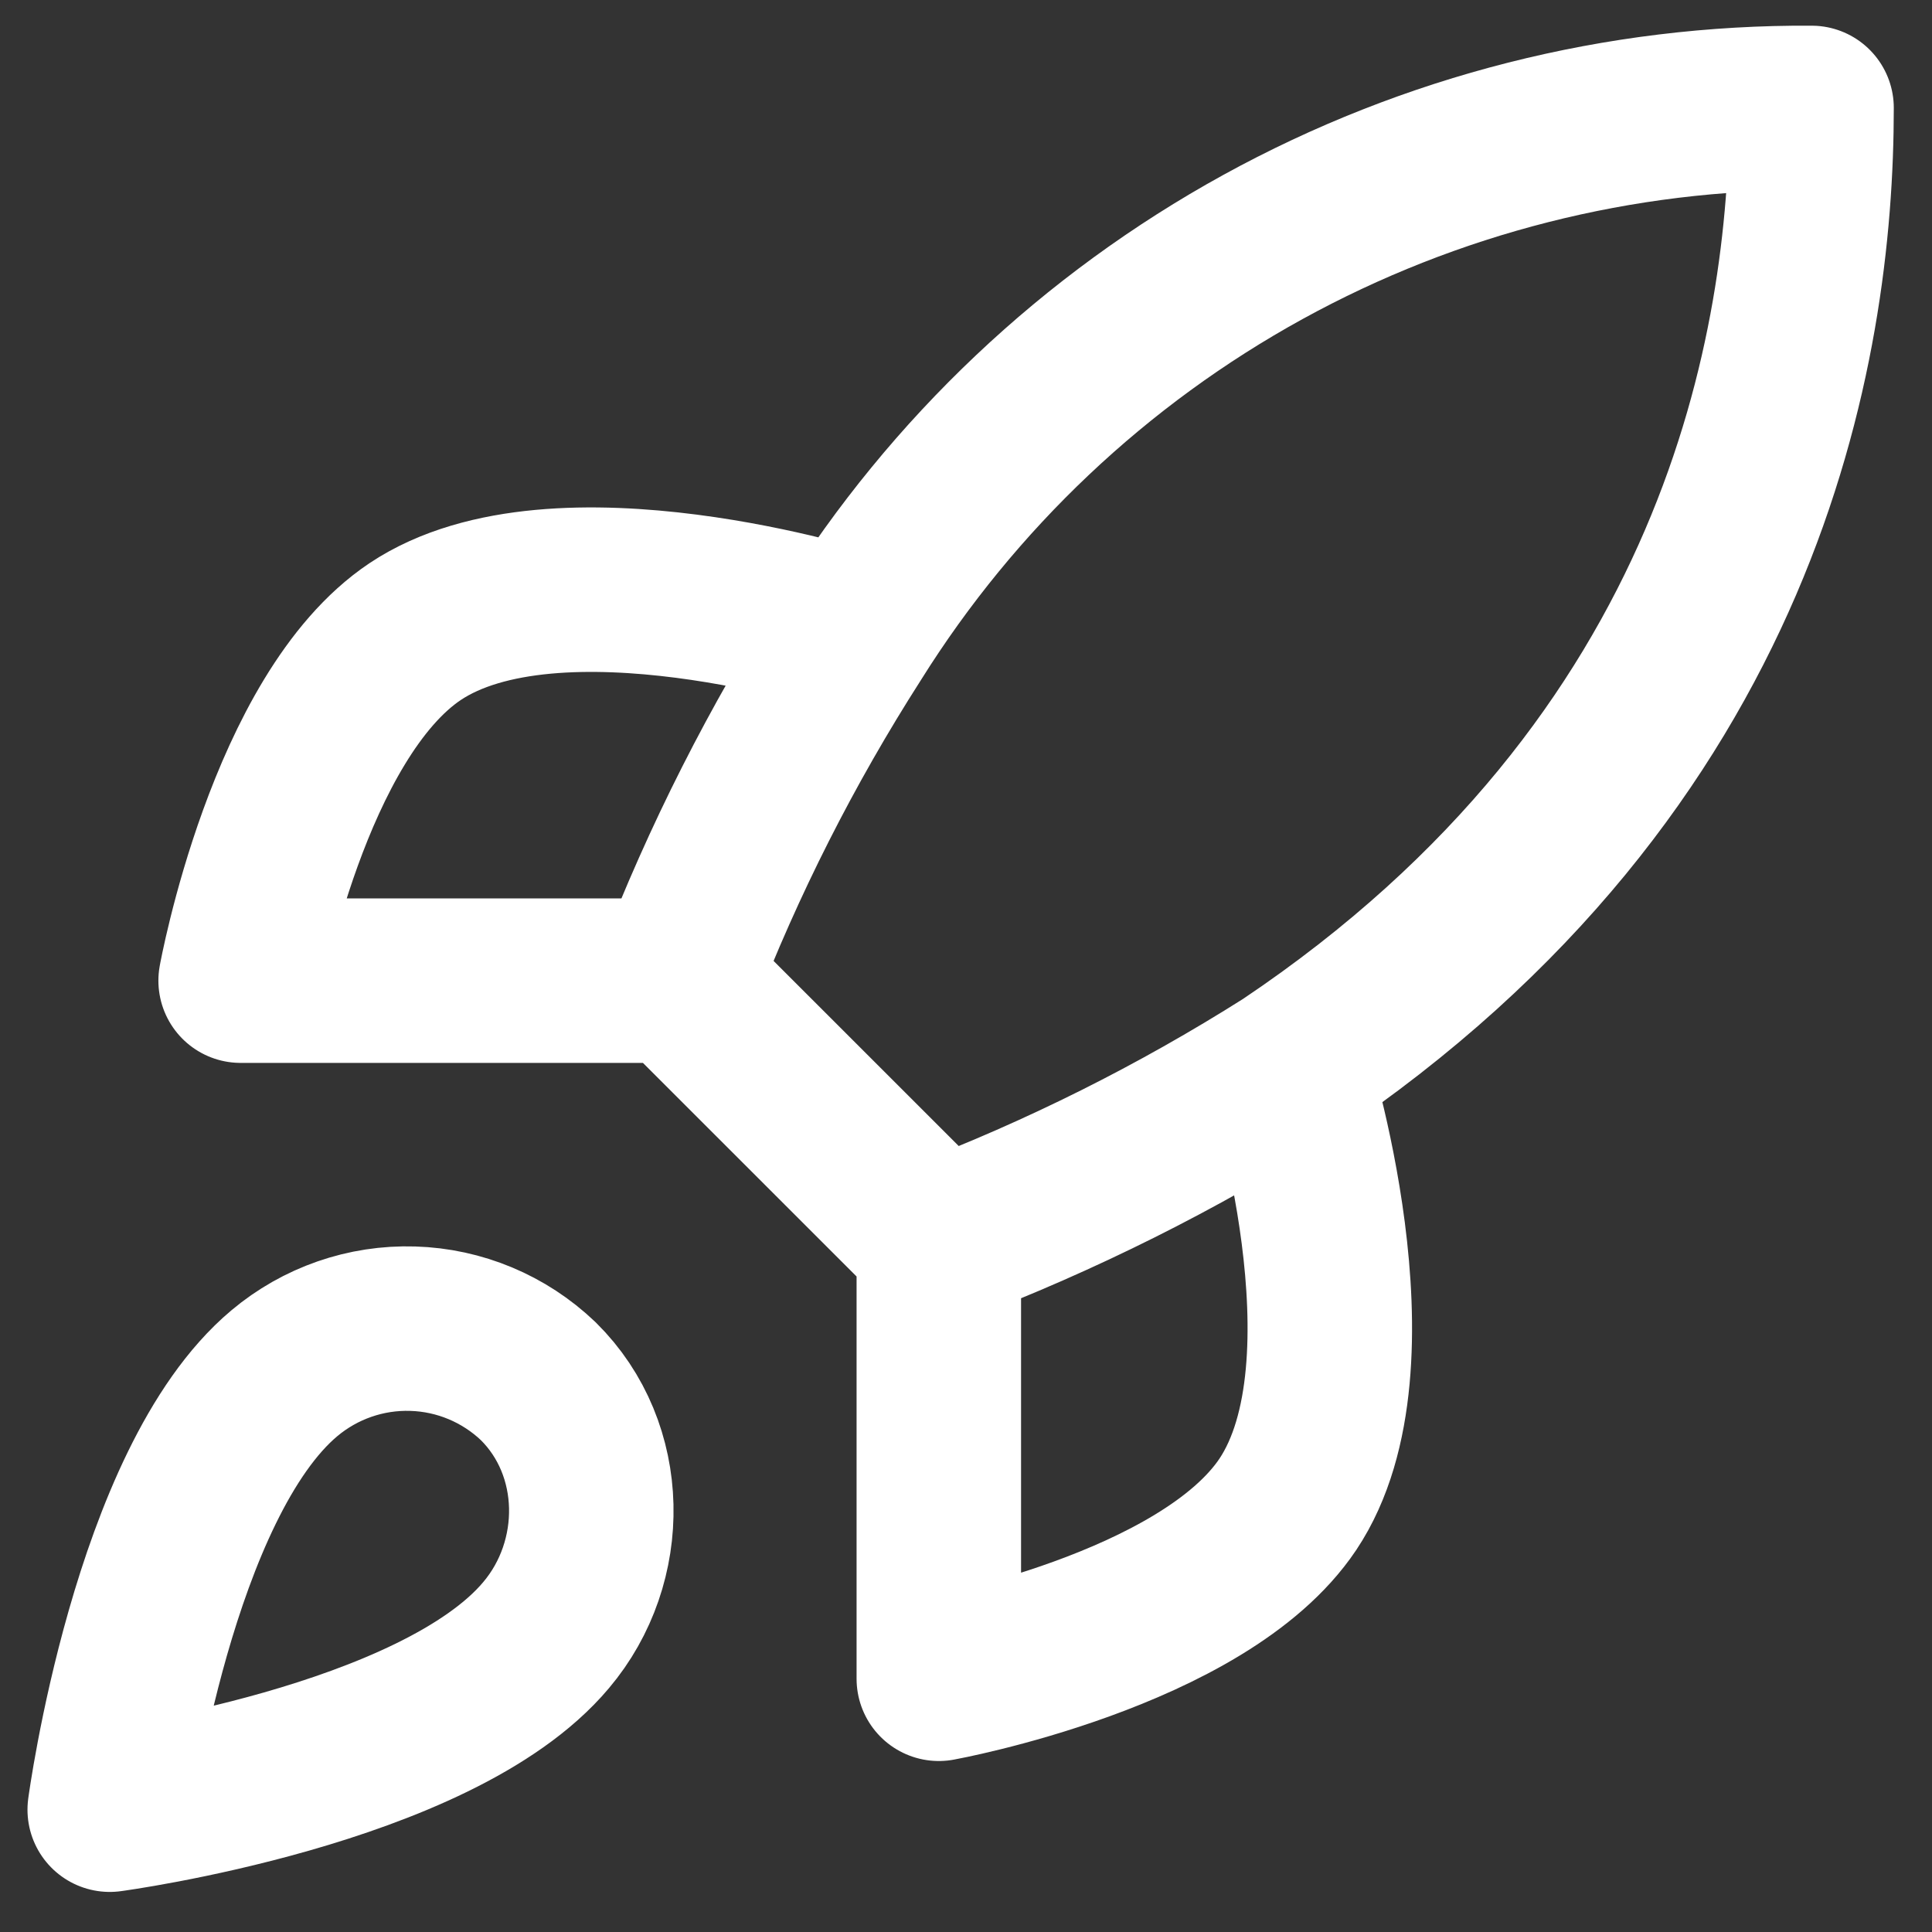
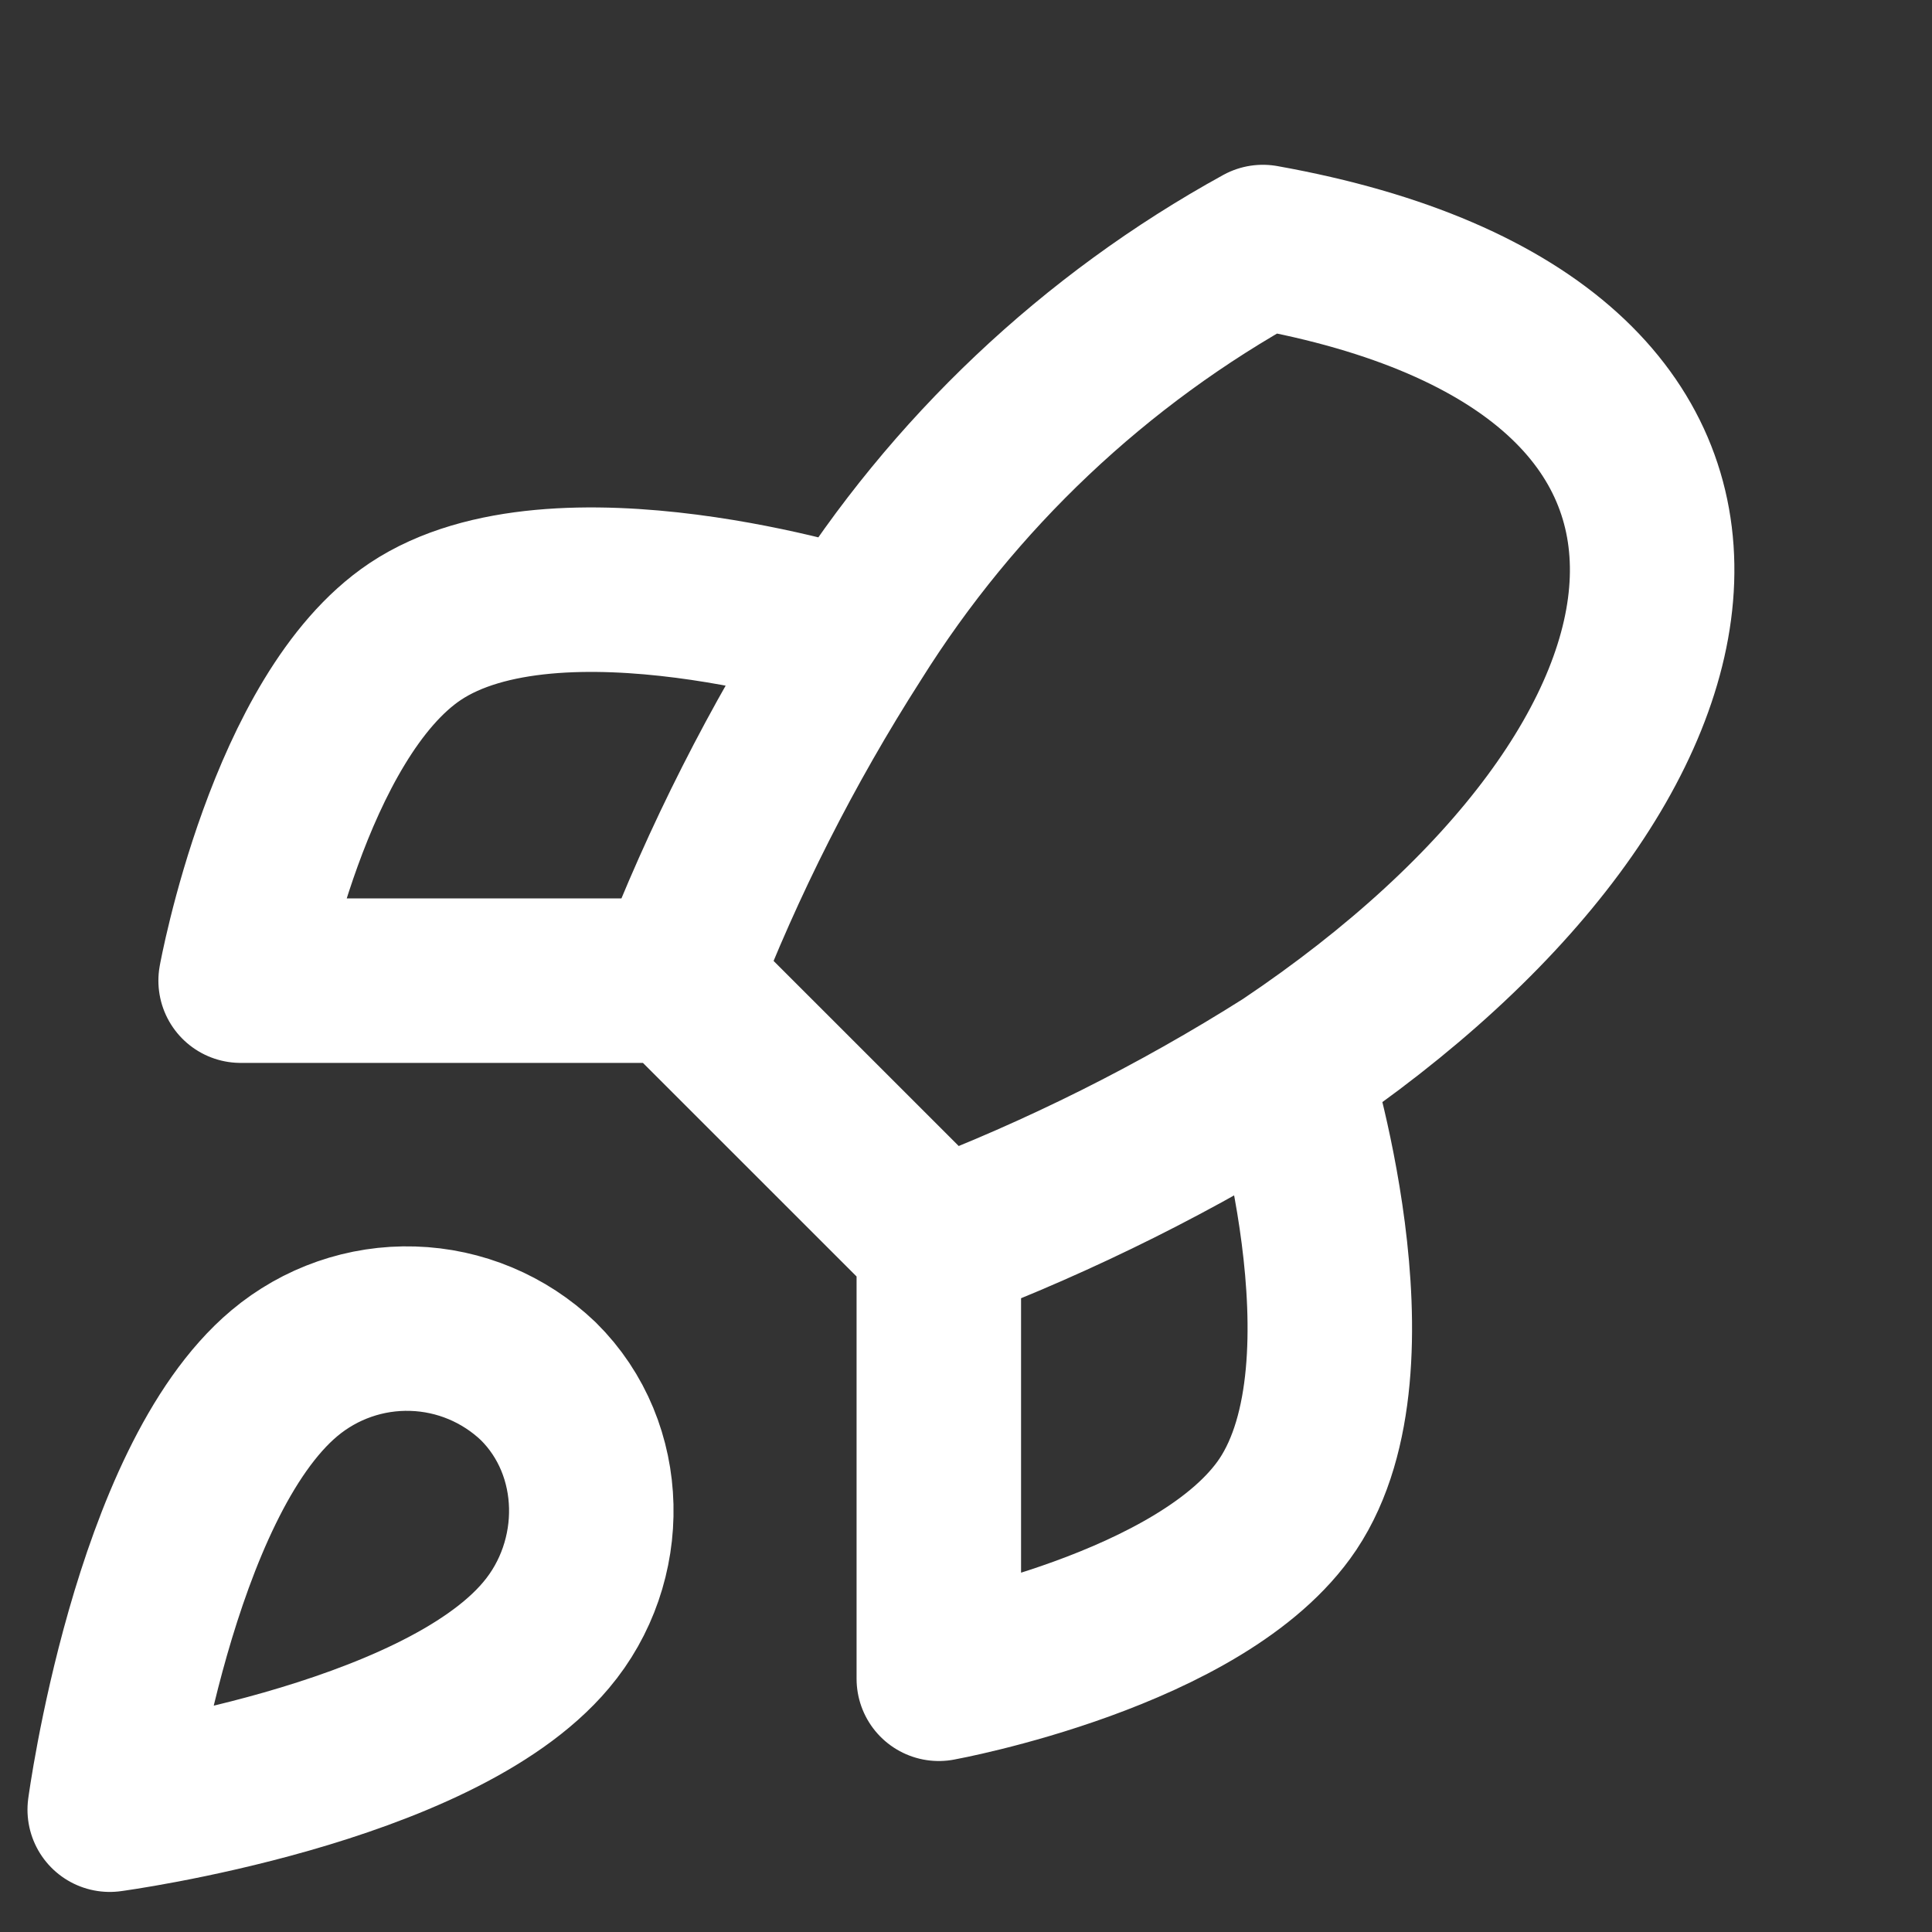
<svg xmlns="http://www.w3.org/2000/svg" width="29" height="29" viewBox="0 0 29 29" fill="none">
  <rect x="0" y="0" width="29" height="29" fill="#333333" stroke="none" />
-   <path d="M14.092 18.649L10.162 14.72M14.092 18.649C15.922 17.953 17.677 17.076 19.332 16.029M14.092 18.649V25.199C14.092 25.199 18.061 24.479 19.332 22.579C20.747 20.457 19.332 16.029 19.332 16.029M10.162 14.72C10.859 12.911 11.737 11.178 12.782 9.545C14.309 7.105 16.434 5.095 18.956 3.708C21.478 2.321 24.313 1.602 27.192 1.62C27.192 5.183 26.17 11.445 19.332 16.029M10.162 14.72H3.612C3.612 14.72 4.333 10.75 6.232 9.48C8.354 8.065 12.782 9.48 12.782 9.48M4.267 20.614C2.302 22.265 1.647 27.164 1.647 27.164C1.647 27.164 6.547 26.509 8.197 24.544C9.127 23.444 9.114 21.754 8.079 20.732C7.57 20.246 6.899 19.965 6.196 19.944C5.492 19.922 4.806 20.161 4.267 20.614Z" stroke="white" stroke-width="2.469" stroke-linecap="round" stroke-linejoin="round" />
+   <path d="M14.092 18.649L10.162 14.72M14.092 18.649C15.922 17.953 17.677 17.076 19.332 16.029M14.092 18.649V25.199C14.092 25.199 18.061 24.479 19.332 22.579C20.747 20.457 19.332 16.029 19.332 16.029M10.162 14.72C10.859 12.911 11.737 11.178 12.782 9.545C14.309 7.105 16.434 5.095 18.956 3.708C27.192 5.183 26.17 11.445 19.332 16.029M10.162 14.72H3.612C3.612 14.72 4.333 10.75 6.232 9.48C8.354 8.065 12.782 9.48 12.782 9.48M4.267 20.614C2.302 22.265 1.647 27.164 1.647 27.164C1.647 27.164 6.547 26.509 8.197 24.544C9.127 23.444 9.114 21.754 8.079 20.732C7.57 20.246 6.899 19.965 6.196 19.944C5.492 19.922 4.806 20.161 4.267 20.614Z" stroke="white" stroke-width="2.469" stroke-linecap="round" stroke-linejoin="round" />
</svg>